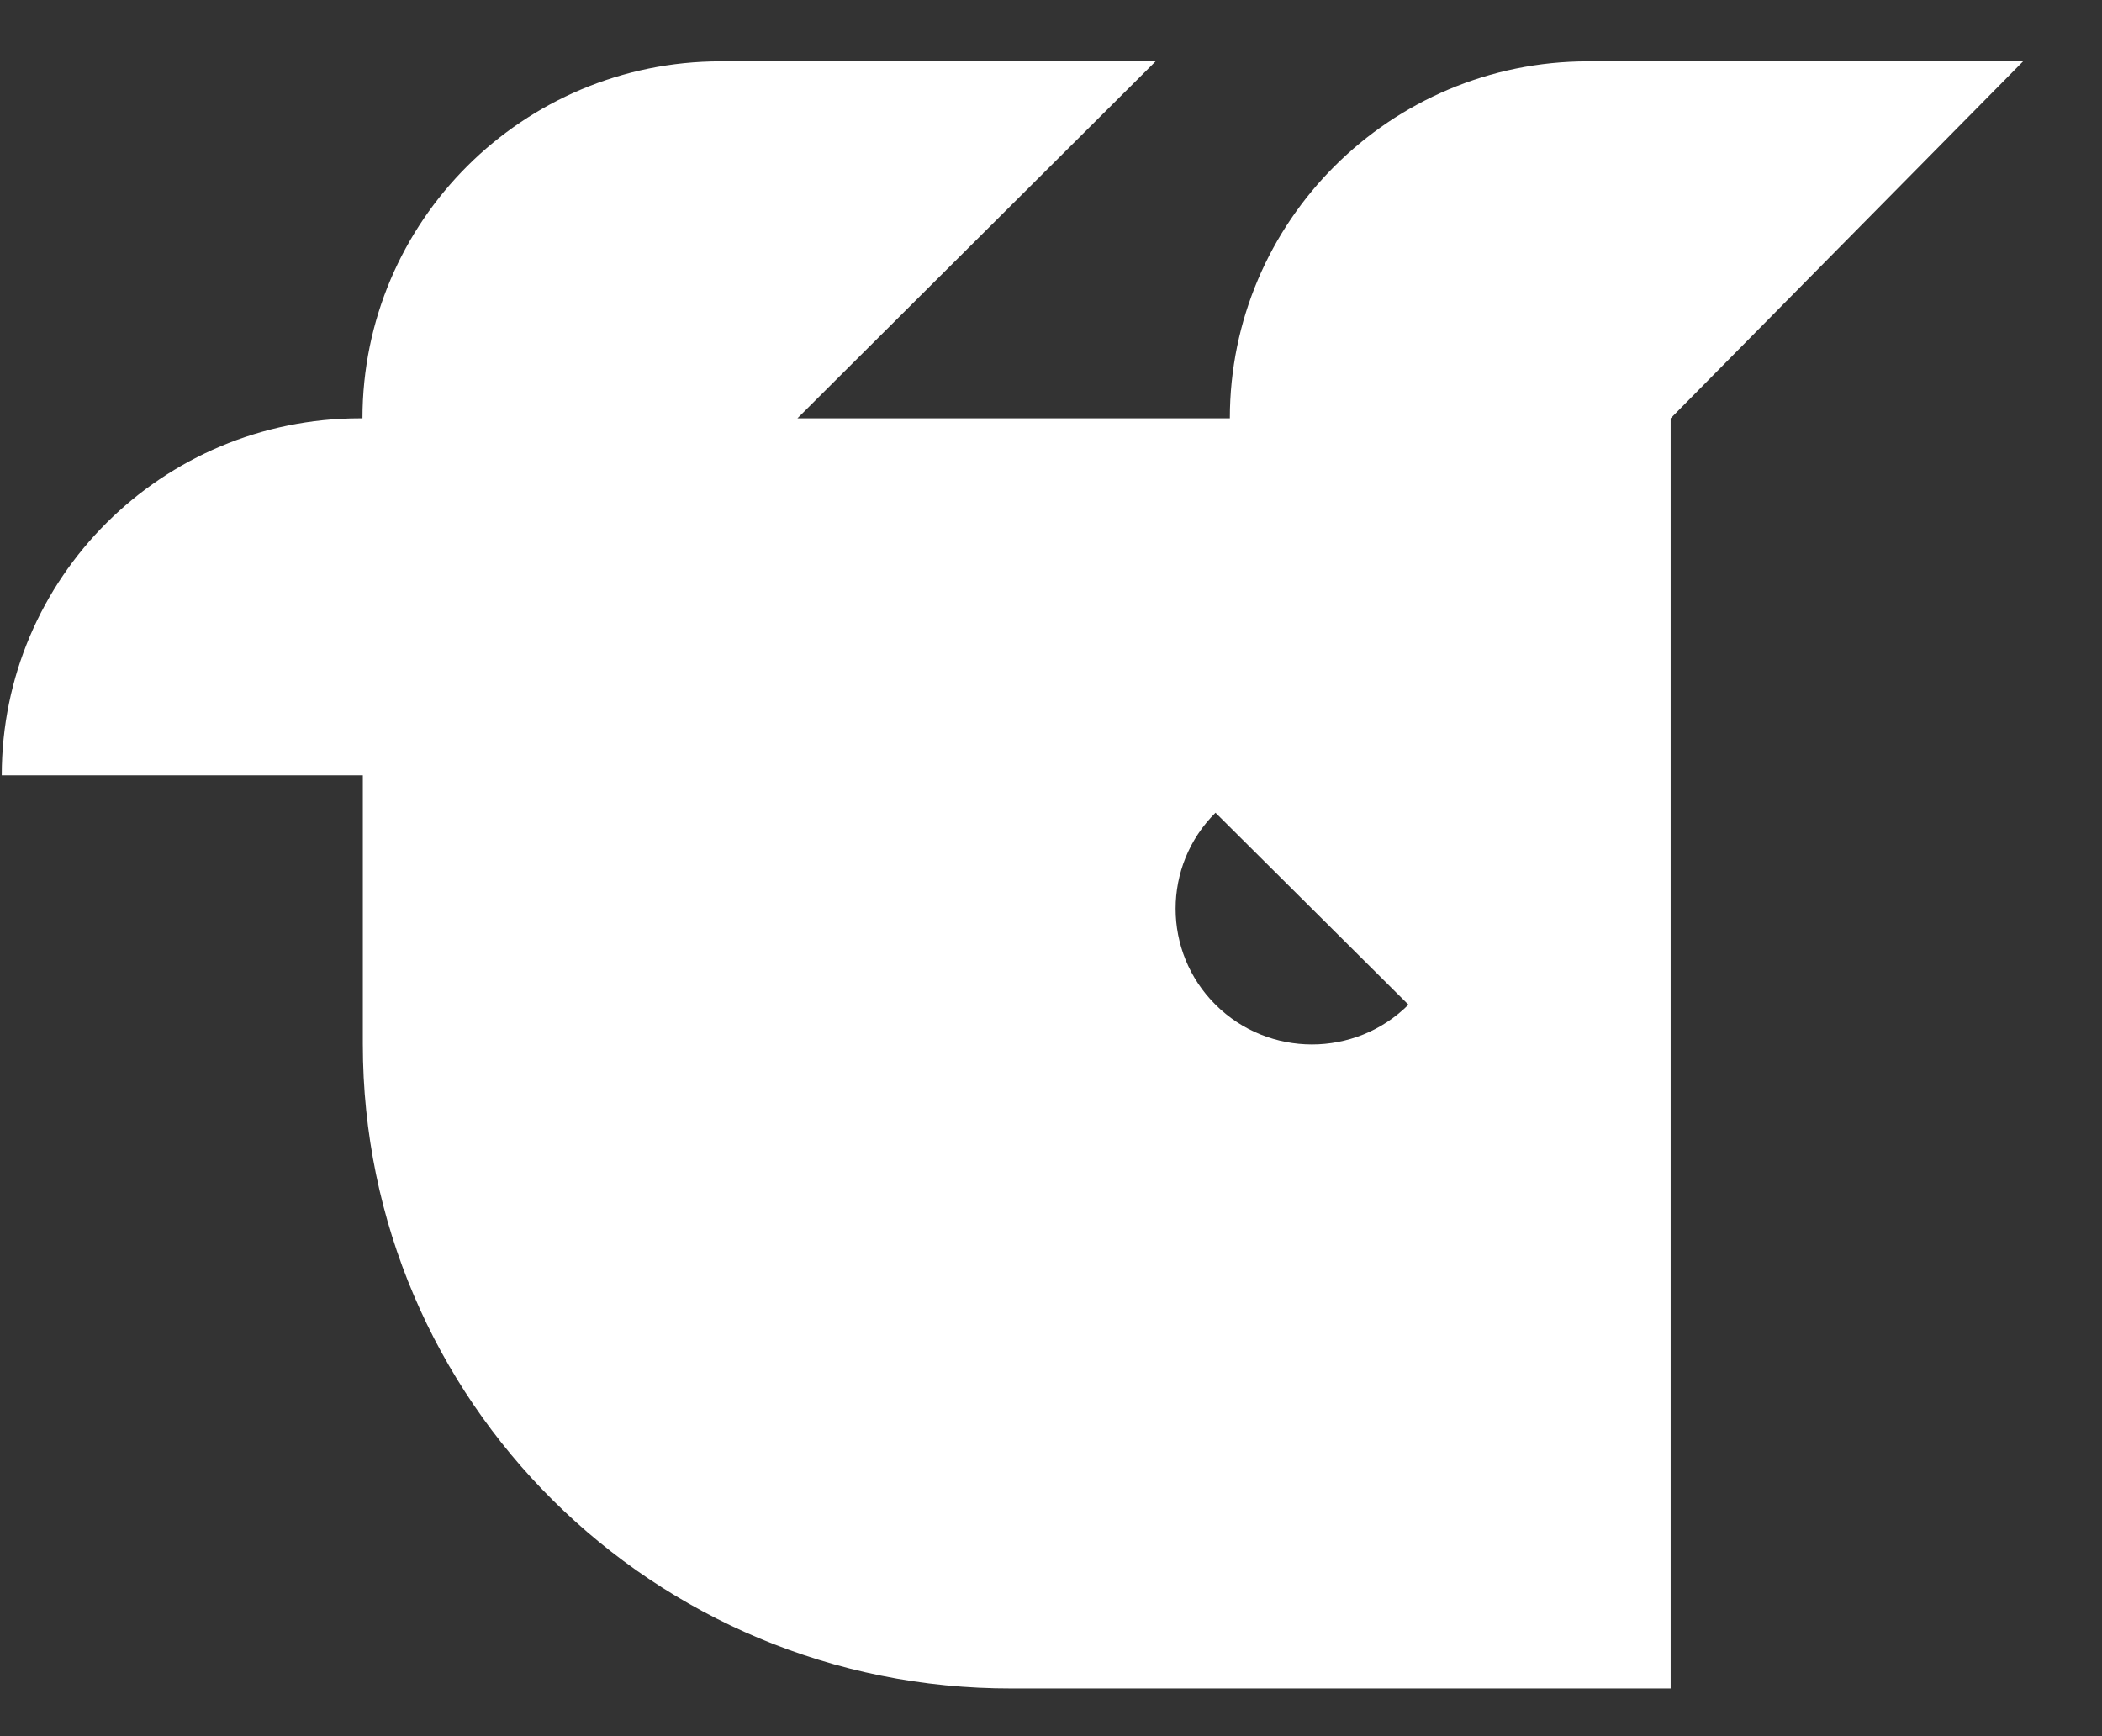
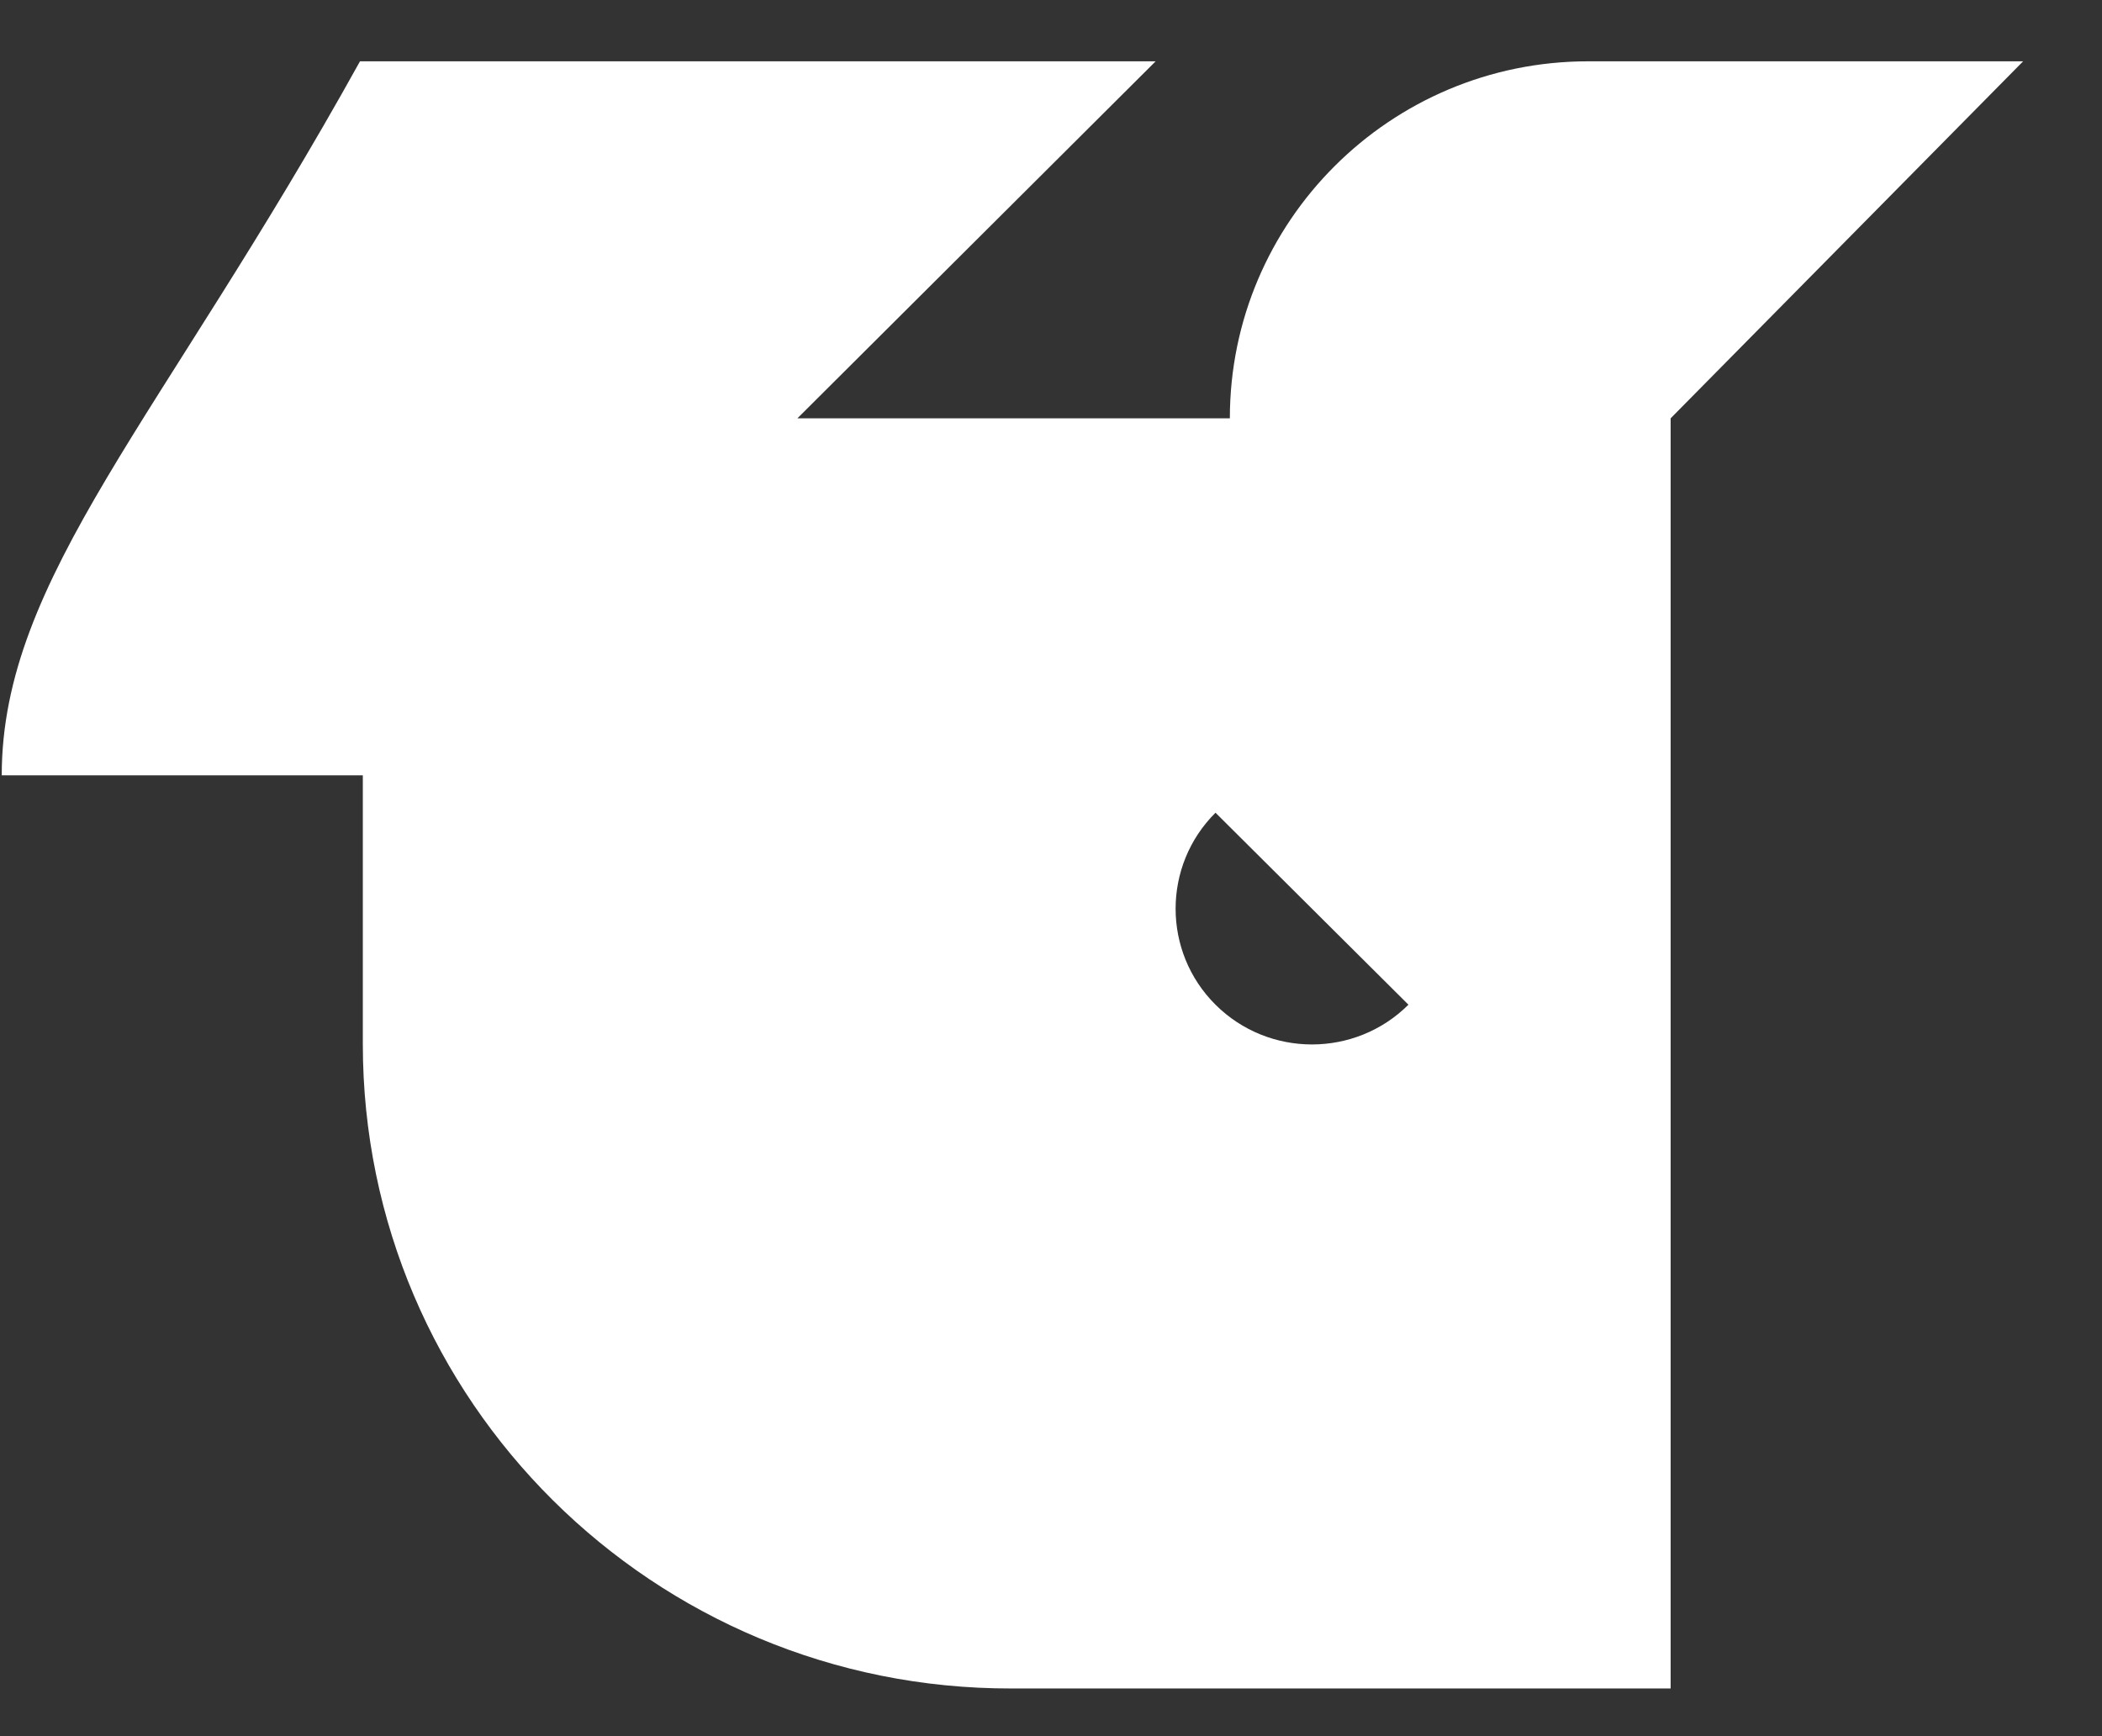
<svg xmlns="http://www.w3.org/2000/svg" width="23" height="19" viewBox="0 0 23 19" fill="none">
  <rect x="0" y="0" width="23" height="19" fill="#333333" stroke="none" />
-   <path fill-rule="evenodd" clip-rule="evenodd" d="M22.137 0.671H17.377C15.212 0.671 13.457 2.423 13.457 4.578H8.725L12.645 0.671H7.886C5.721 0.671 3.966 2.423 3.966 4.578H3.939C1.773 4.578 0.019 6.325 0.019 8.485H3.97V11.427C3.97 15.329 7.151 18.487 11.071 18.478H18.28V4.578L22.137 0.671ZM15.411 10.995C14.829 11.575 13.882 11.575 13.3 10.995C12.718 10.416 12.718 9.473 13.3 8.894L15.411 10.995Z" fill="white" />
+   <path fill-rule="evenodd" clip-rule="evenodd" d="M22.137 0.671H17.377C15.212 0.671 13.457 2.423 13.457 4.578H8.725L12.645 0.671H7.886H3.939C1.773 4.578 0.019 6.325 0.019 8.485H3.97V11.427C3.97 15.329 7.151 18.487 11.071 18.478H18.28V4.578L22.137 0.671ZM15.411 10.995C14.829 11.575 13.882 11.575 13.3 10.995C12.718 10.416 12.718 9.473 13.3 8.894L15.411 10.995Z" fill="white" />
</svg>